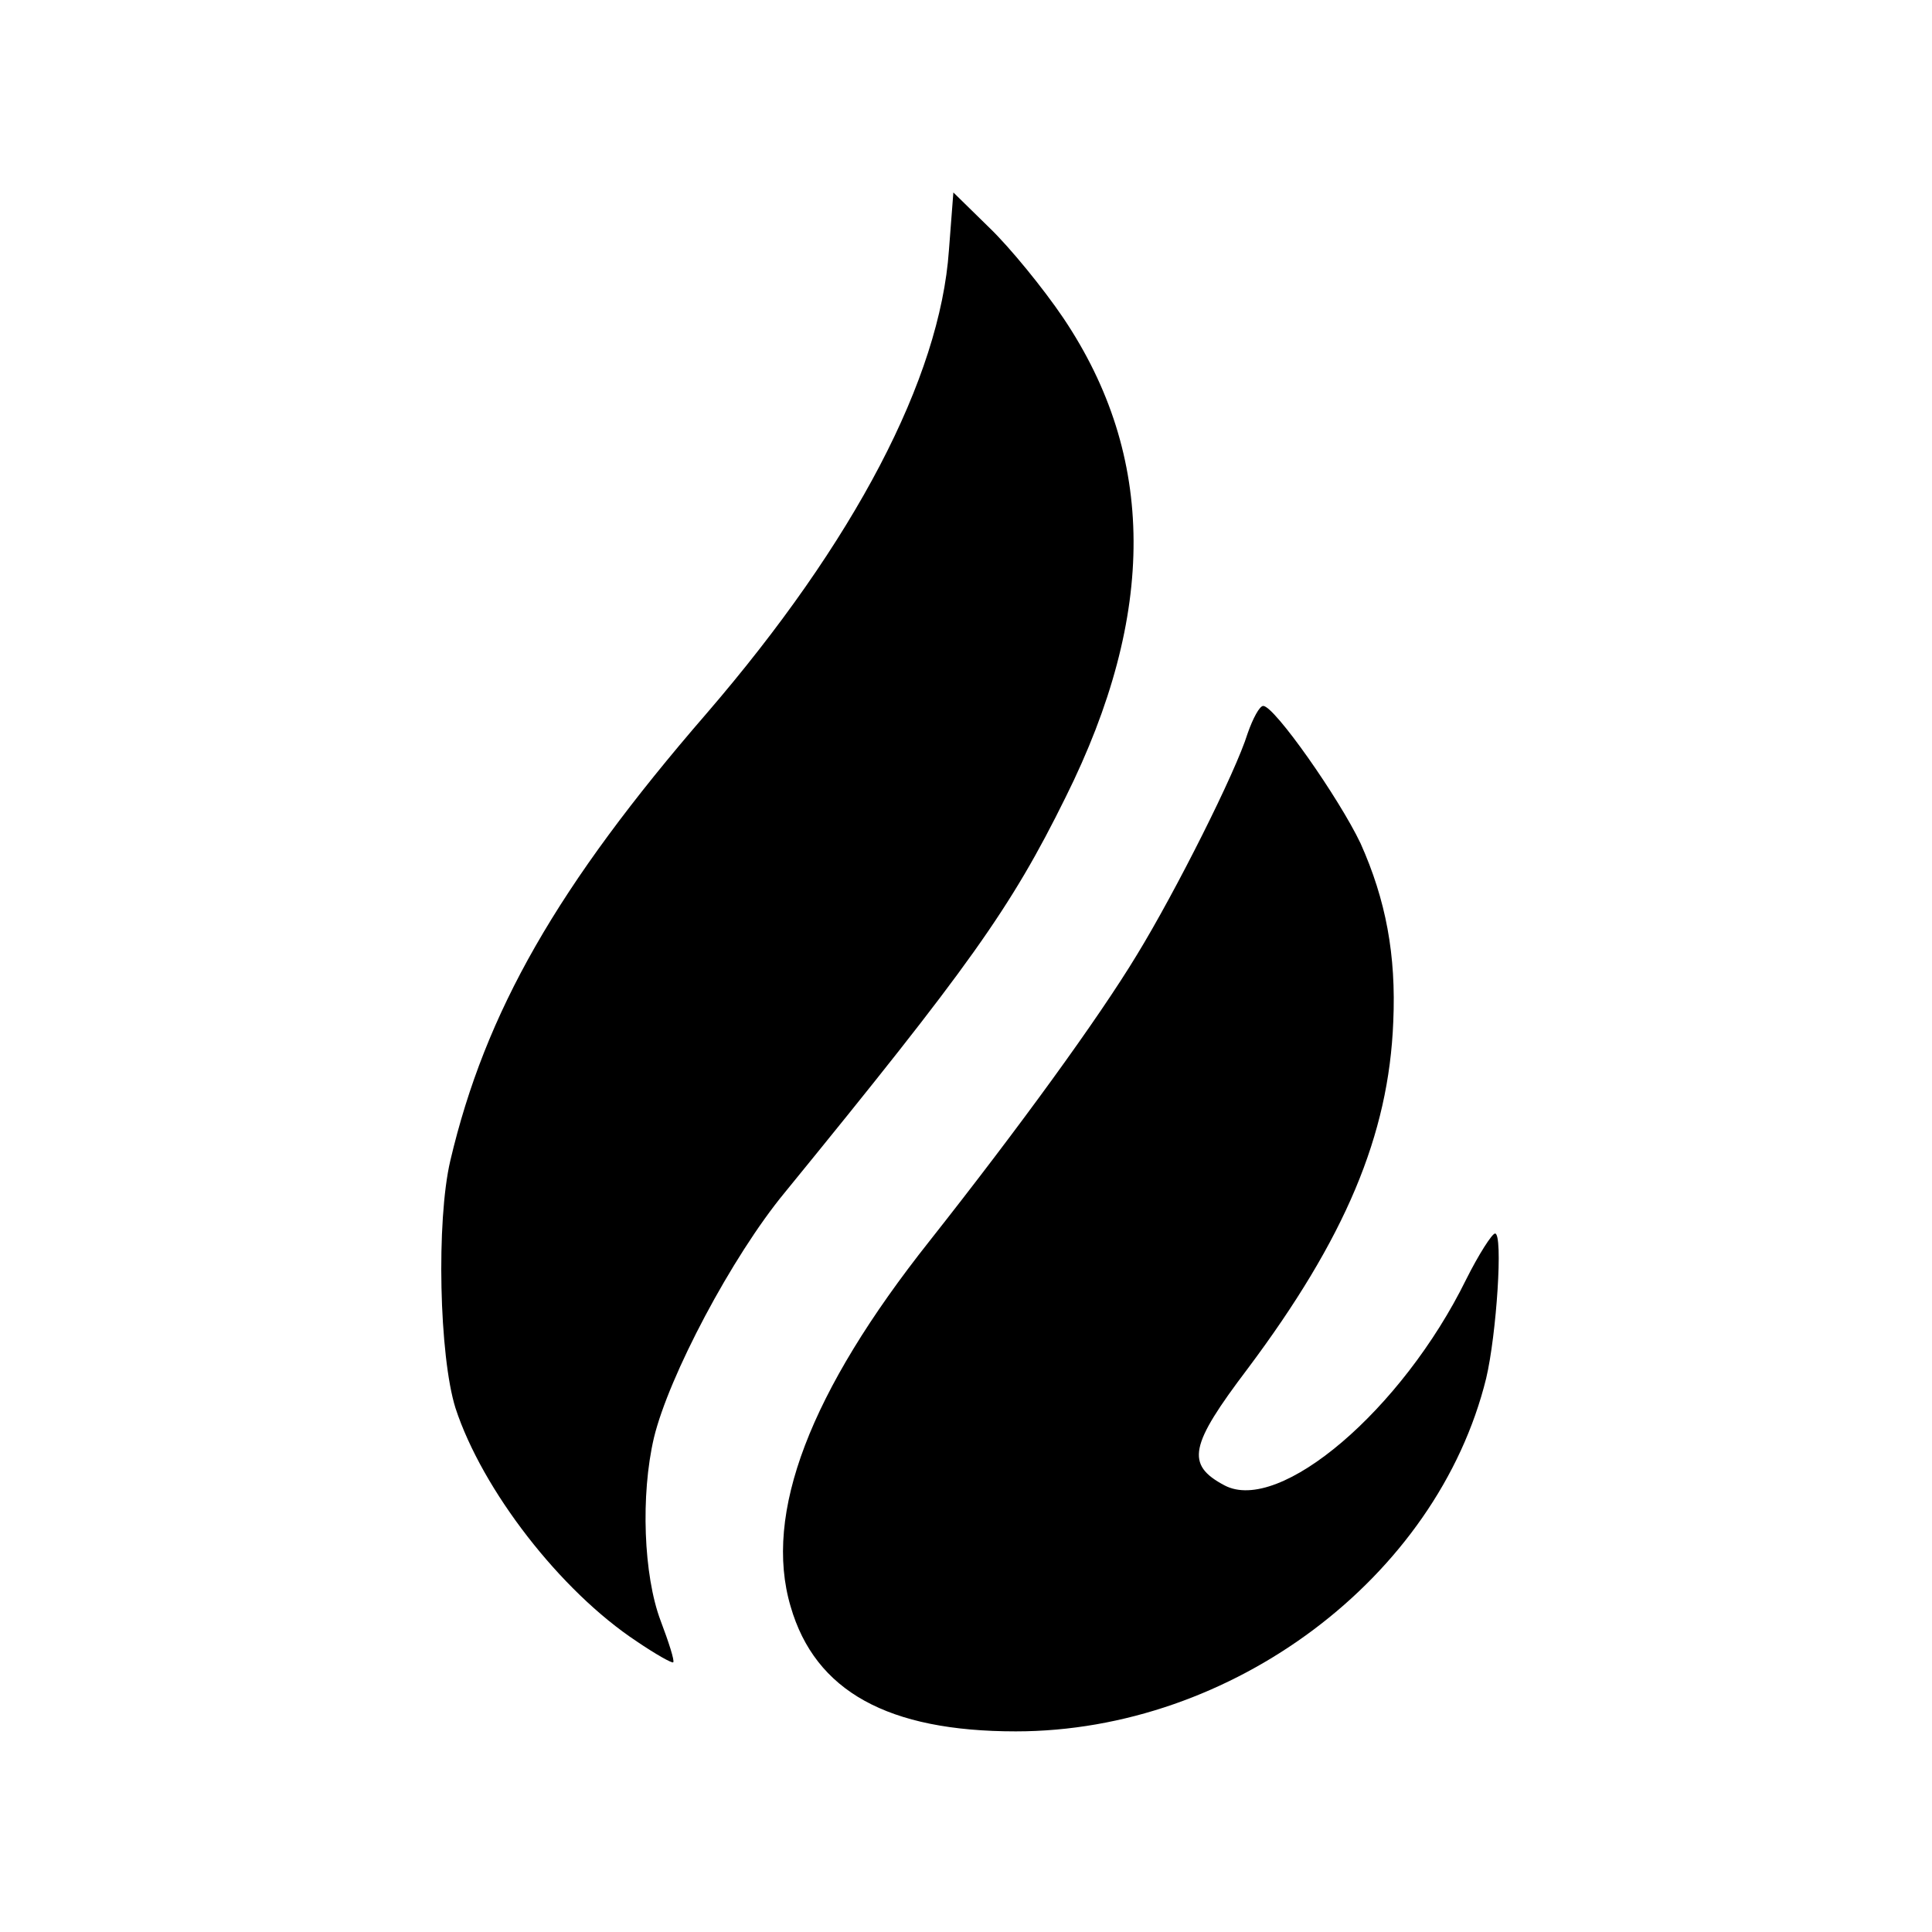
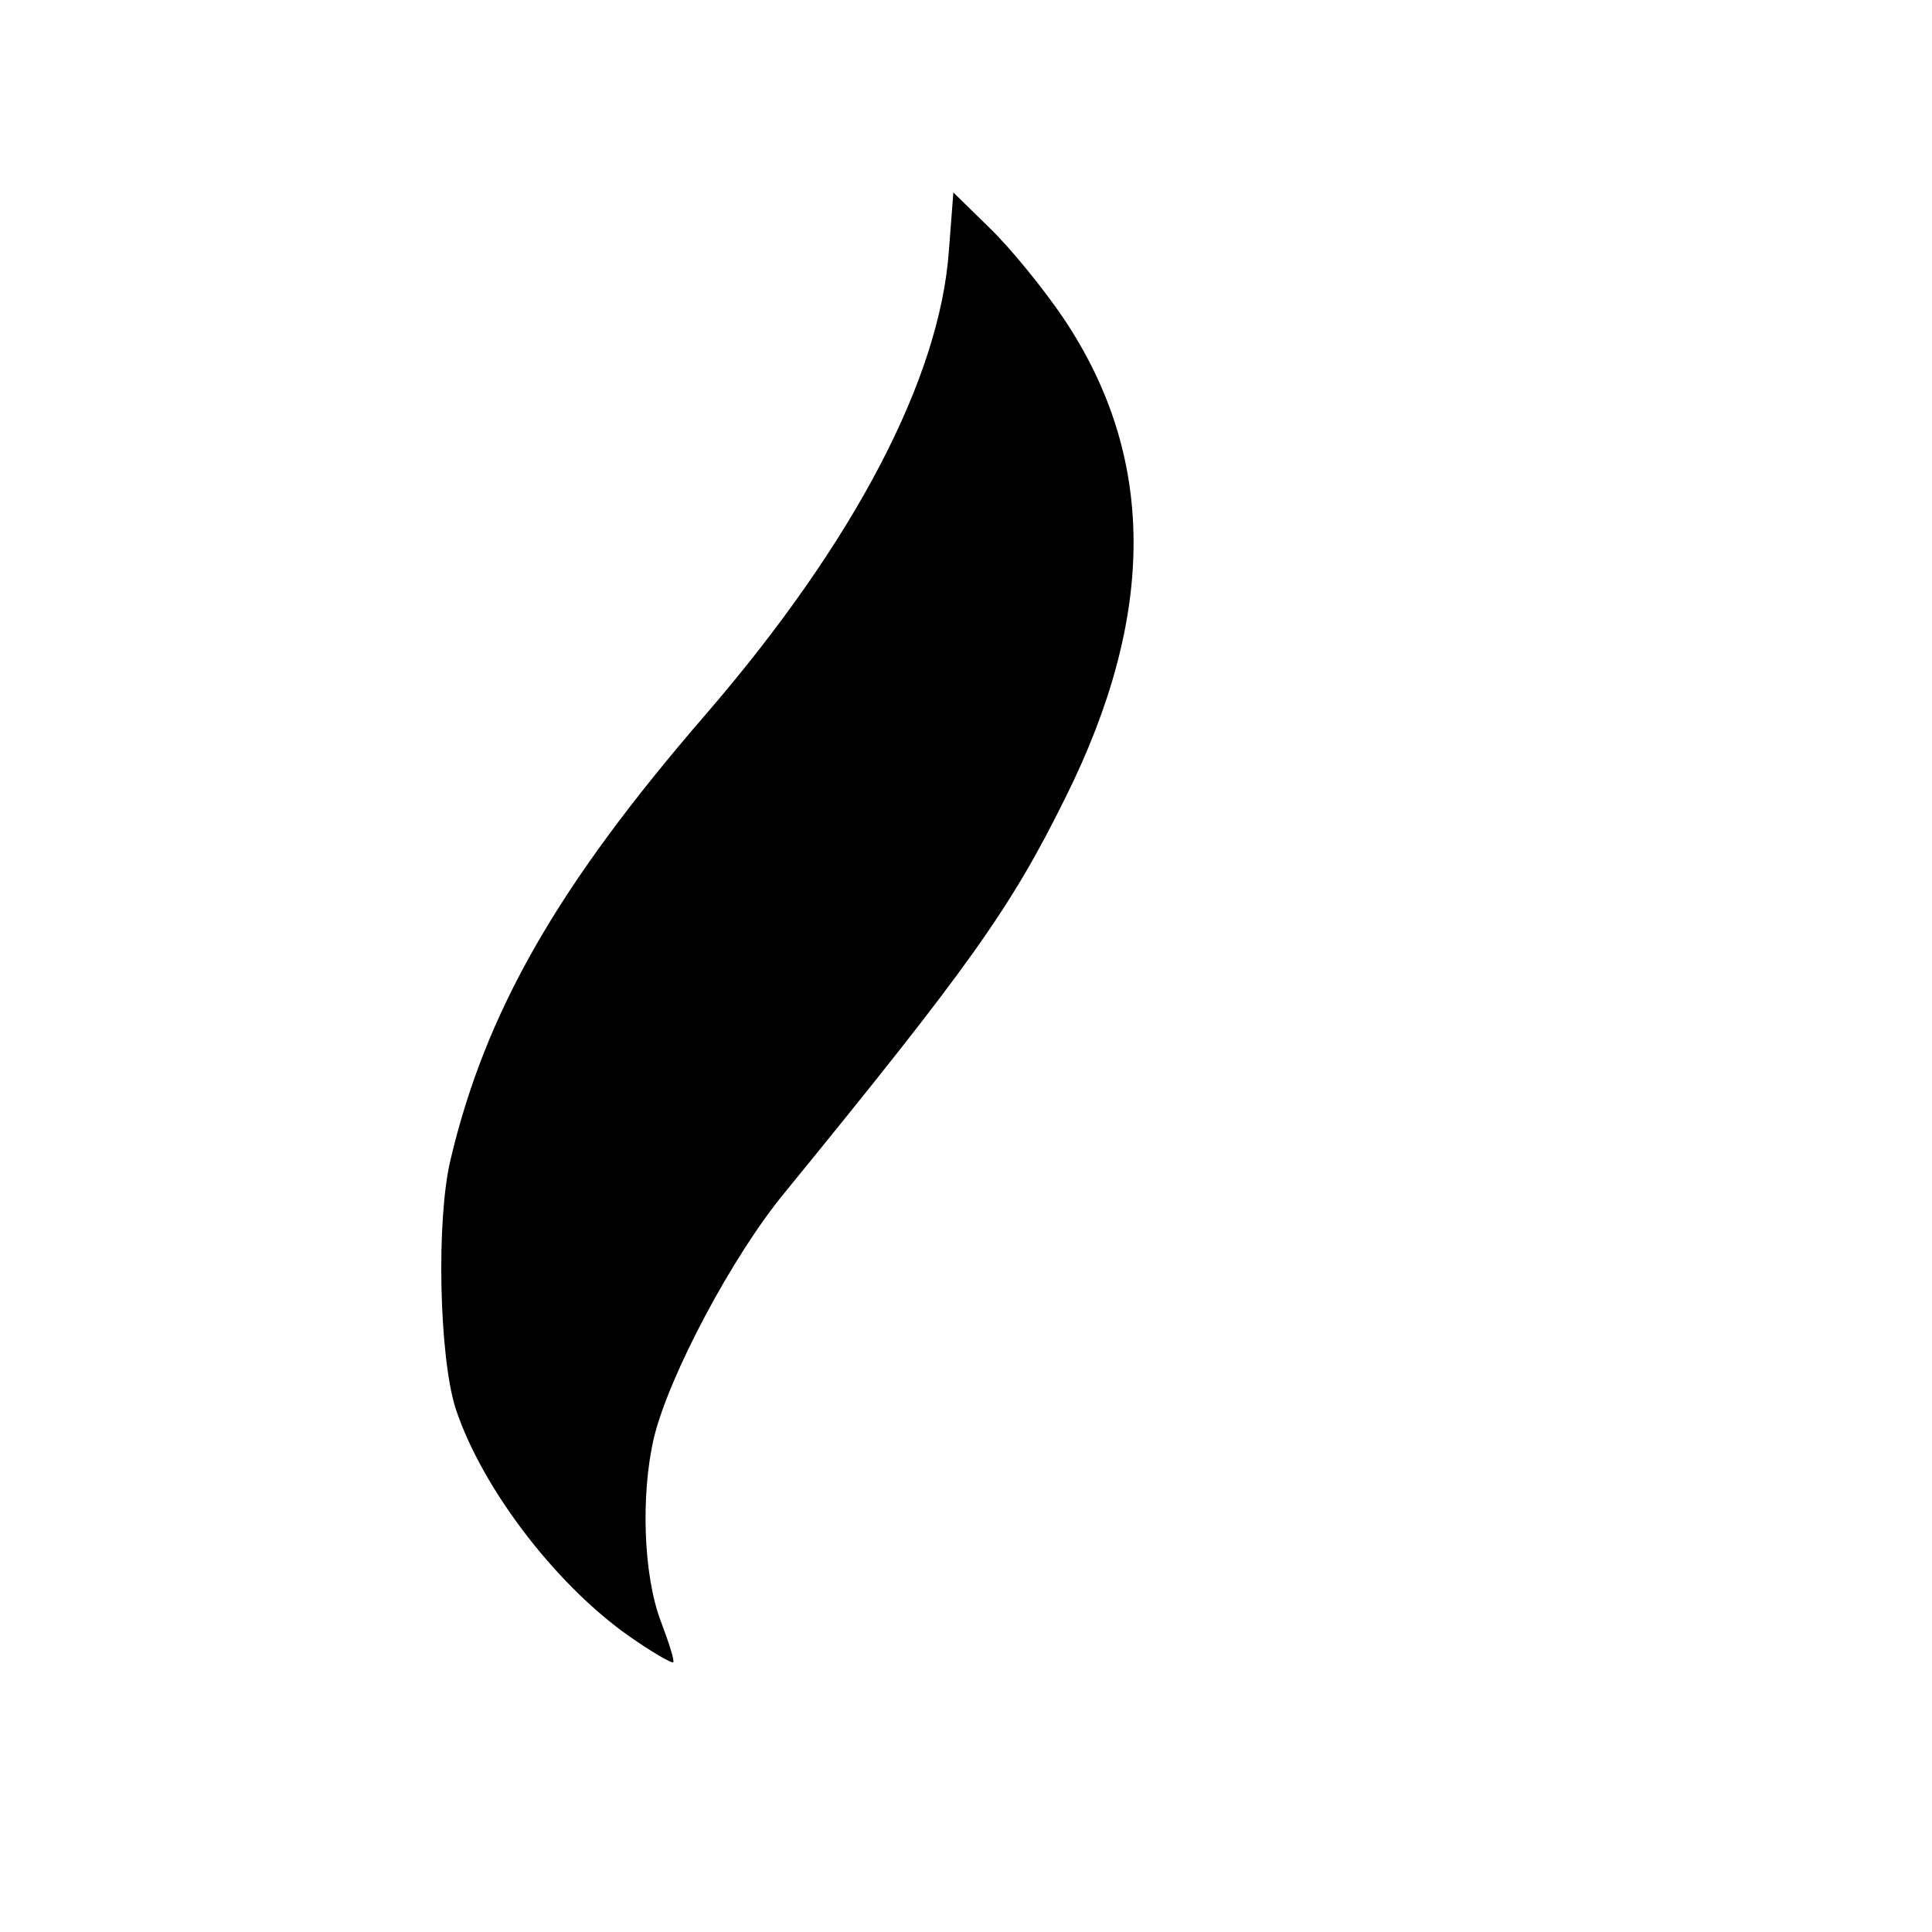
<svg xmlns="http://www.w3.org/2000/svg" version="1.0" width="260pt" height="260pt" viewBox="0 0 260 260" preserveAspectRatio="xMidYMid meet">
  <g transform="translate(0,260) scale(0.1,-0.1)" fill="#000000" stroke="none">
    <path d="M1277 2263 c-12 -172 -127 -392 -326 -623 -201 -232 -298 -402 -345 -602 -19 -81 -15 -263 7 -333 36 -110 141 -246 244 -314 25 -17 48 -30 49 -28 2 2 -6 27 -17 56 -23 61 -27 169 -9 246 20 83 105 244 176 330 248 304 304 382 378 532 123 247 122 459 -3 645 -27 40 -72 95 -99 121 l-49 48 -6 -78z" />
-     <path d="M1679 1613 c-16 -52 -97 -213 -149 -298 -52 -86 -159 -233 -279 -385 -161 -203 -224 -367 -187 -492 33 -114 131 -168 303 -168 291 0 567 207 633 475 14 59 23 195 12 195 -4 0 -22 -28 -39 -62 -86 -175 -251 -316 -325 -277 -53 28 -47 54 31 157 131 175 190 314 196 467 4 90 -10 164 -44 240 -29 61 -116 185 -131 185 -5 0 -14 -17 -21 -37z" />
  </g>
</svg>